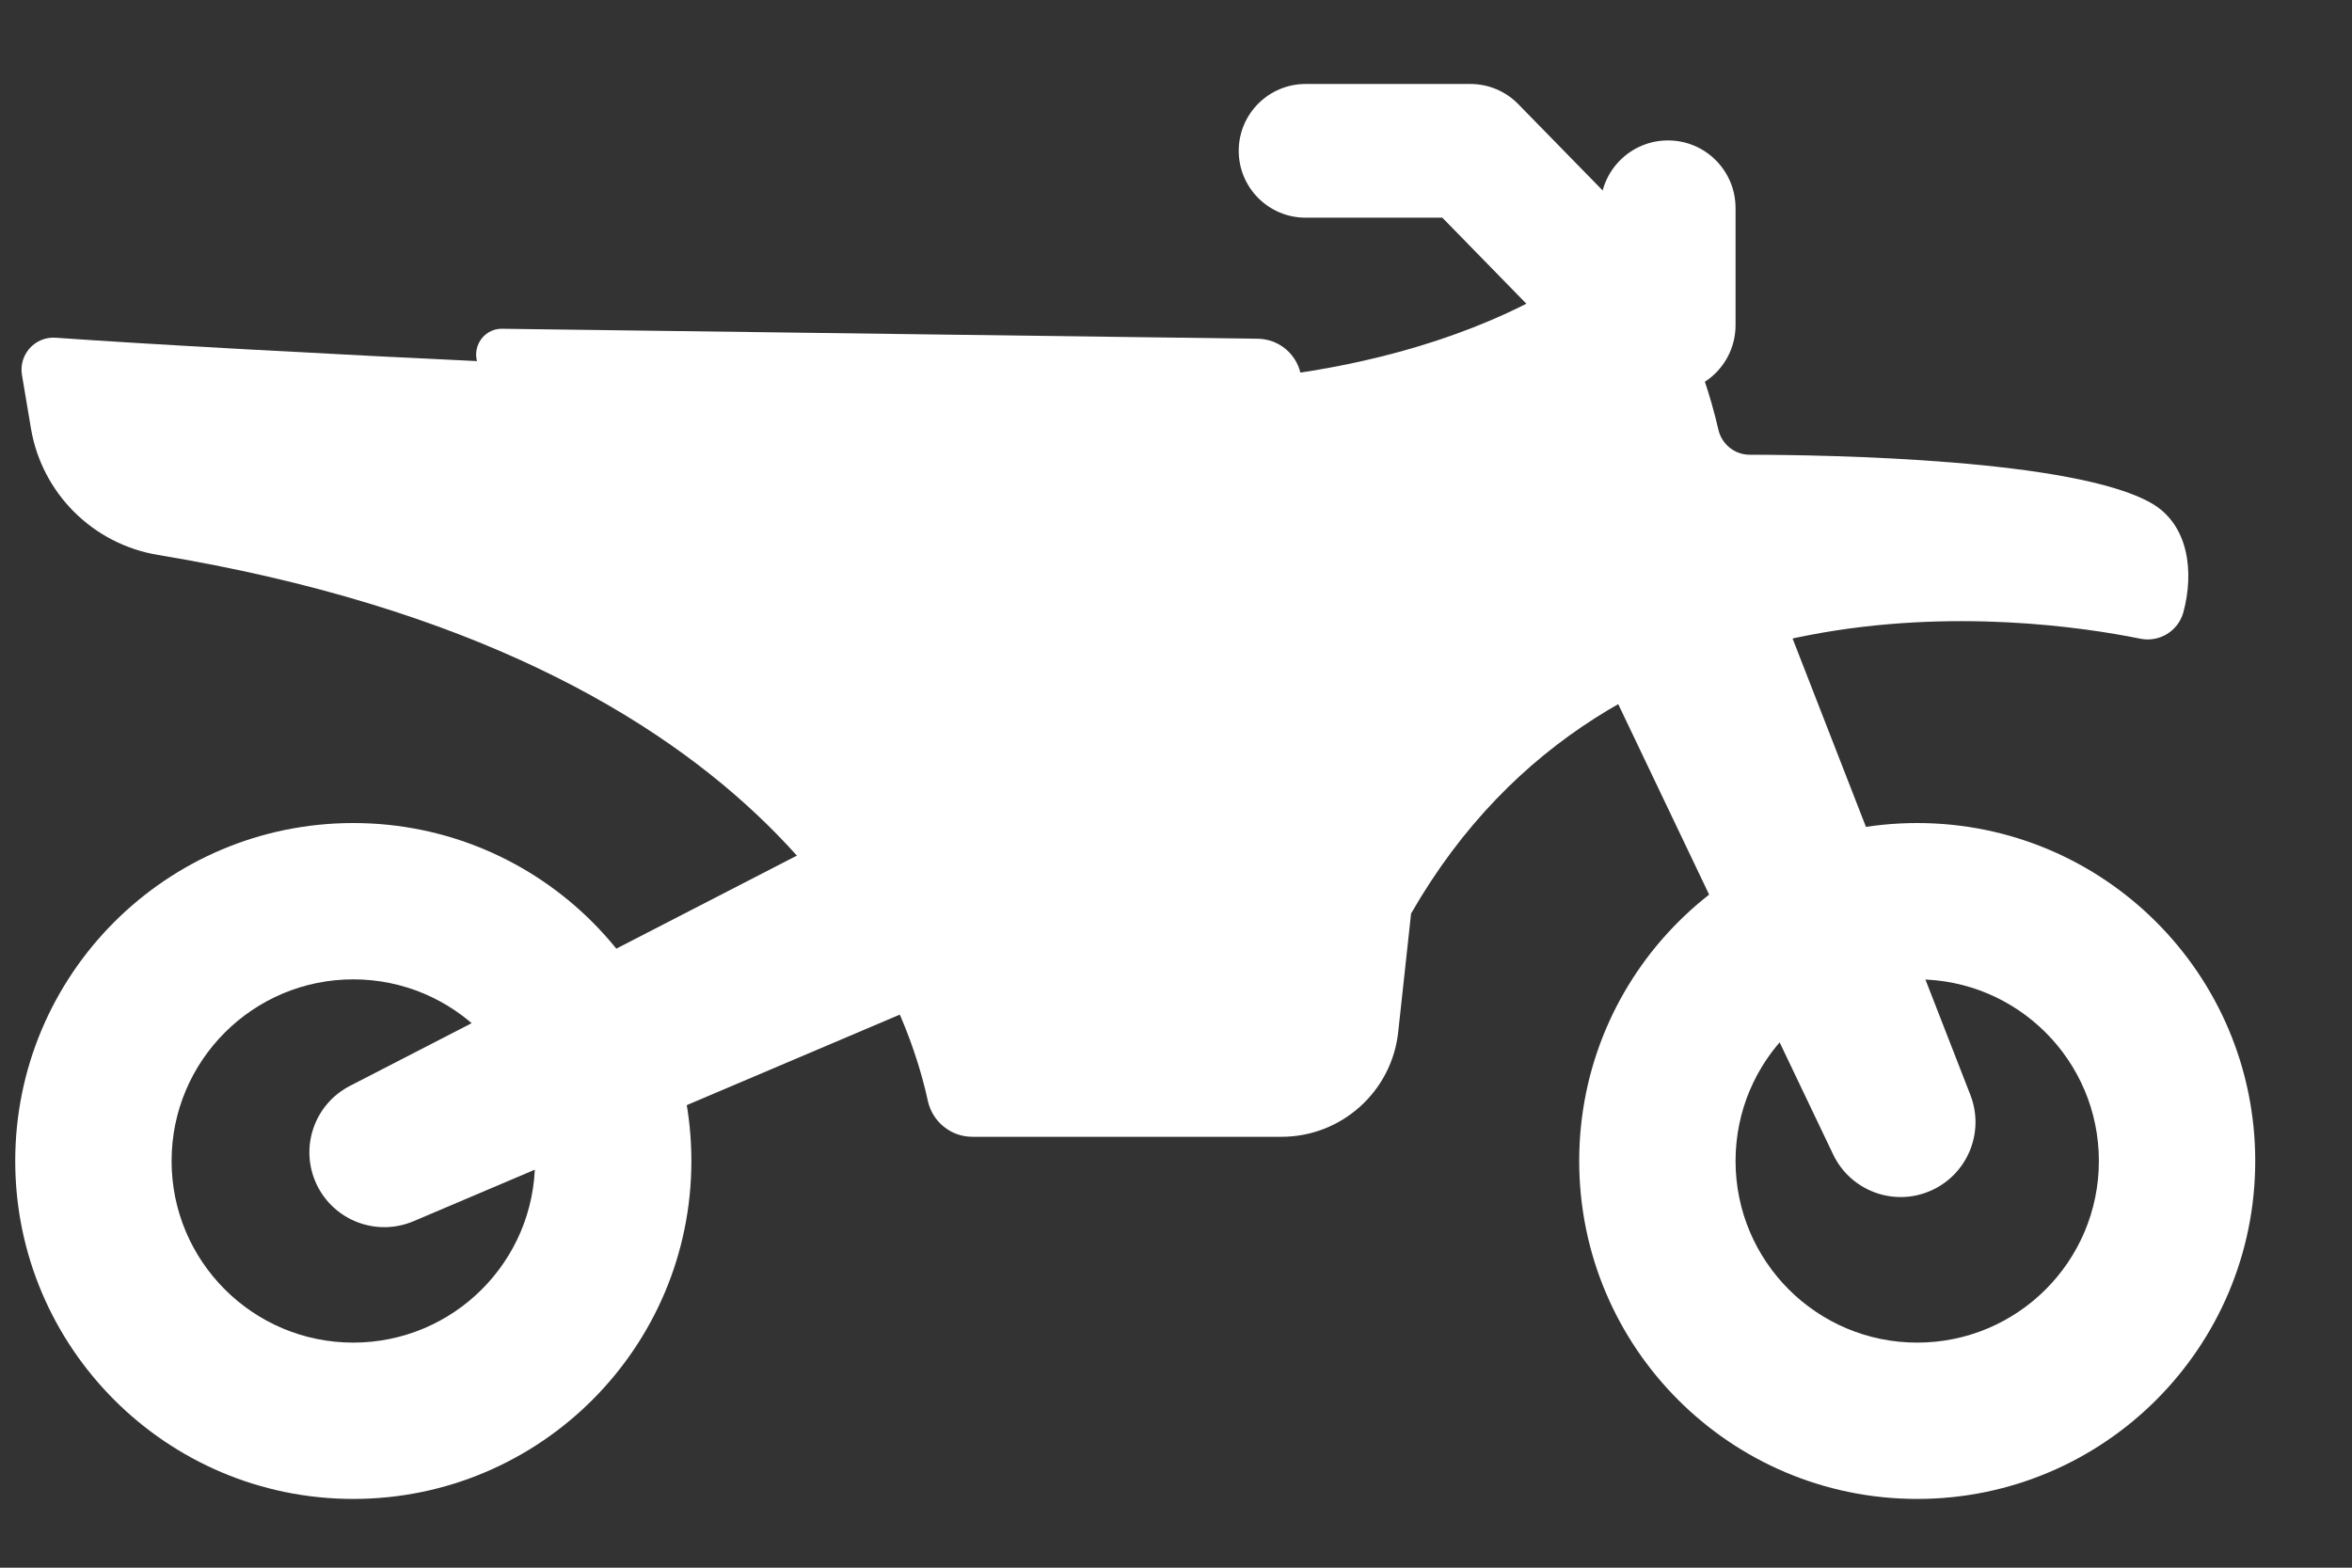
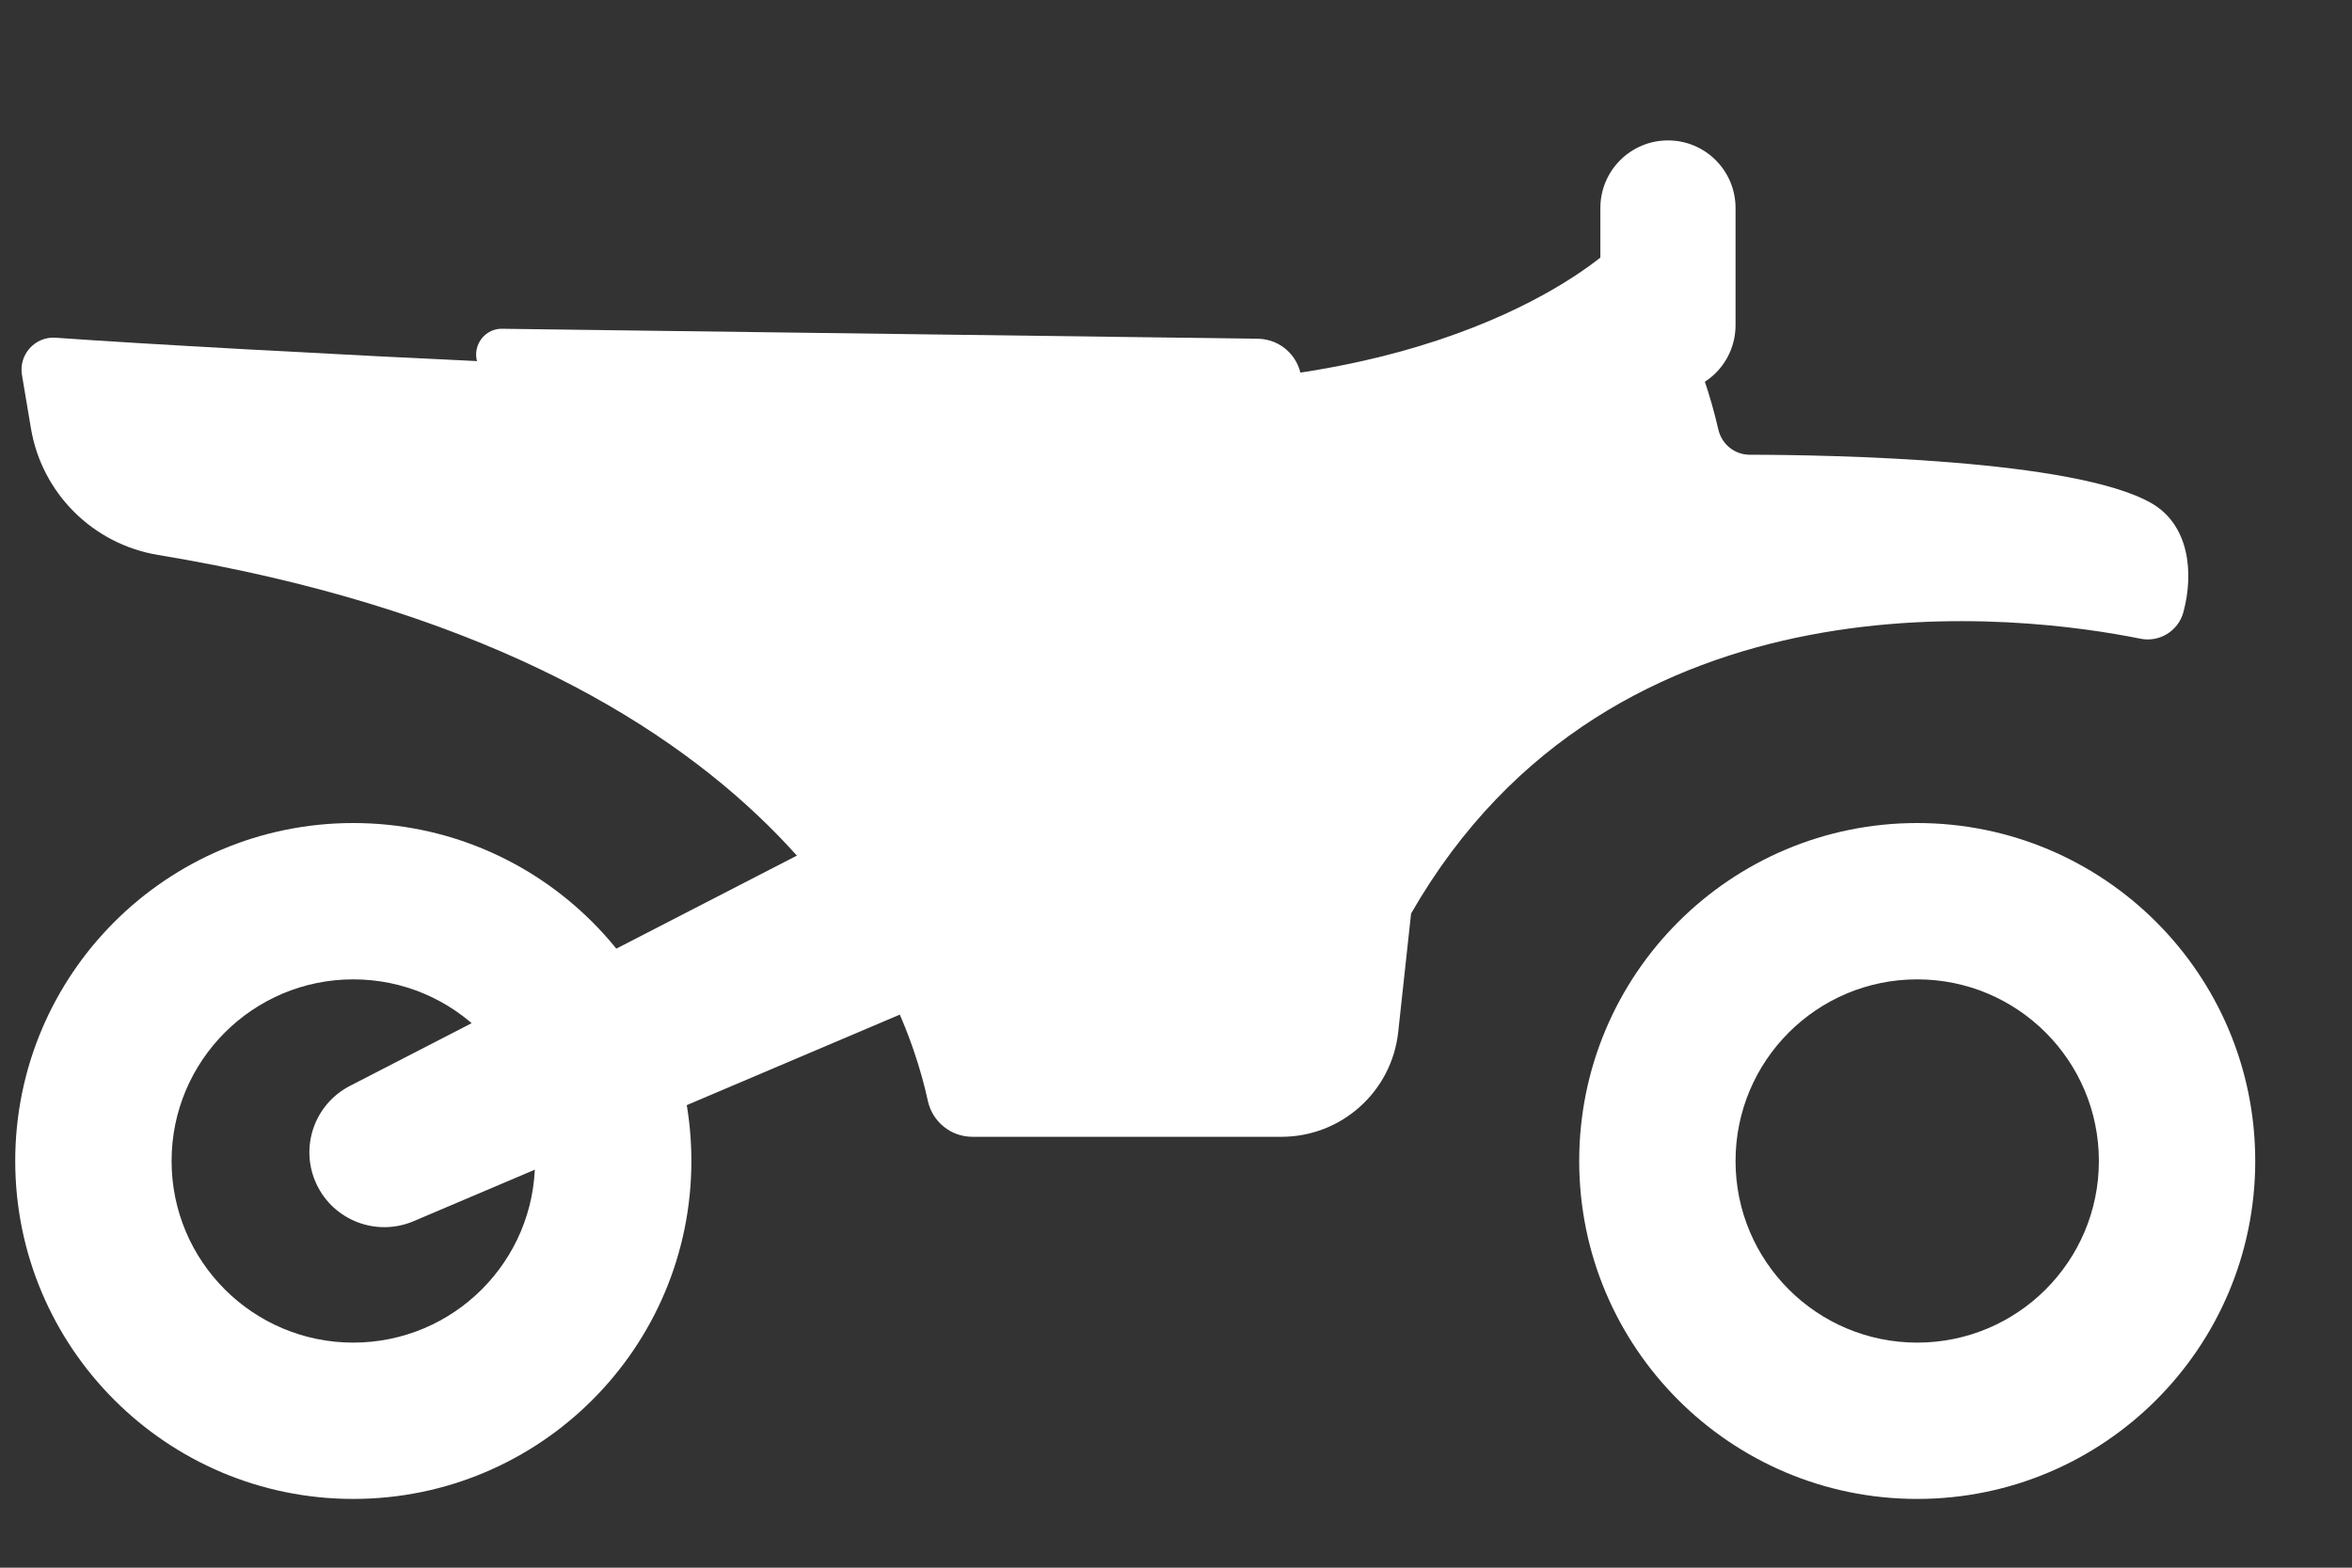
<svg xmlns="http://www.w3.org/2000/svg" width="21" height="14" viewBox="0 0 21 14" fill="none">
  <rect x="0" y="0" width="21" height="14" fill="#333333" stroke="none" />
-   <path d="M15.028 2.436L13.556 0.93C13.501 0.873 13.434 0.828 13.361 0.797C13.288 0.766 13.209 0.75 13.129 0.75H11.657C11.328 0.75 11.06 1.017 11.06 1.347C11.06 1.677 11.328 1.944 11.657 1.944H12.878L14.174 3.271C14.399 3.501 14.788 3.505 15.018 3.28C15.254 3.05 15.258 2.672 15.028 2.436Z" fill="white" />
  <path d="M3.154 7.35C1.488 7.35 0.136 8.701 0.136 10.368C0.136 12.034 1.488 13.386 3.154 13.386C4.821 13.386 6.173 12.035 6.173 10.368C6.173 8.701 4.821 7.35 3.154 7.35ZM3.154 11.99C2.259 11.99 1.532 11.264 1.532 10.368C1.532 9.472 2.259 8.746 3.154 8.746C4.05 8.746 4.777 9.472 4.777 10.368C4.777 11.264 4.05 11.99 3.154 11.99Z" fill="white" />
  <path d="M3.125 9.697L7.697 7.341L8.504 8.861L3.692 10.906C3.361 11.046 2.979 10.9 2.826 10.575C2.673 10.249 2.805 9.862 3.125 9.697Z" fill="white" />
  <path d="M17.118 7.35C15.451 7.35 14.1 8.701 14.1 10.368C14.1 12.034 15.451 13.386 17.118 13.386C18.785 13.386 20.136 12.034 20.136 10.368C20.136 8.701 18.785 7.35 17.118 7.35ZM17.118 11.99C16.222 11.99 15.496 11.264 15.496 10.368C15.496 9.472 16.222 8.746 17.118 8.746C18.014 8.746 18.74 9.472 18.74 10.368C18.74 11.264 18.014 11.99 17.118 11.99Z" fill="white" />
-   <path d="M16.367 10.309L14.425 6.239L15.956 5.576L17.593 9.779C17.723 10.114 17.565 10.492 17.235 10.635C16.906 10.778 16.522 10.634 16.367 10.309Z" fill="white" />
  <path d="M19.494 5.469C19.448 5.635 19.281 5.738 19.111 5.704C18.105 5.5 14.41 5.002 12.599 8.158L9.932 6.283L9.303 3.423C9.628 3.43 9.911 3.434 10.136 3.434C13.195 3.434 14.424 2.184 14.424 2.184C14.424 2.184 15.043 2.542 15.343 3.838C15.373 3.968 15.489 4.061 15.623 4.061C16.342 4.062 18.521 4.1 19.208 4.493C19.545 4.685 19.591 5.113 19.494 5.469Z" fill="white" />
  <path d="M12.599 8.158L12.484 9.216C12.427 9.748 11.977 10.152 11.442 10.152H8.682C8.49 10.152 8.325 10.018 8.284 9.83C8.072 8.845 6.977 5.877 1.412 4.956C0.83 4.86 0.373 4.405 0.276 3.824L0.196 3.348C0.166 3.166 0.313 3.003 0.497 3.016C2.111 3.131 6.891 3.368 9.303 3.422L12.599 8.158Z" fill="white" />
  <path d="M11.268 8.57H9.79C9.628 8.57 9.497 8.701 9.497 8.863C9.497 9.025 9.628 9.156 9.79 9.156H11.268C11.43 9.156 11.561 9.025 11.561 8.863C11.561 8.701 11.43 8.57 11.268 8.57Z" fill="white" />
  <path d="M4.297 3.303L5.145 4.444C5.25 4.586 5.388 4.702 5.546 4.782C5.705 4.861 5.88 4.903 6.057 4.903H11.046C11.359 4.903 11.614 4.65 11.616 4.337L11.622 3.424C11.623 3.206 11.449 3.028 11.23 3.025L4.484 2.936C4.294 2.933 4.183 3.15 4.297 3.303Z" fill="white" />
  <path d="M14.893 3.507C14.559 3.507 14.289 3.237 14.289 2.904V1.858C14.289 1.524 14.559 1.254 14.893 1.254C15.226 1.254 15.496 1.524 15.496 1.858V2.904C15.496 3.237 15.226 3.507 14.893 3.507Z" fill="white" />
</svg>